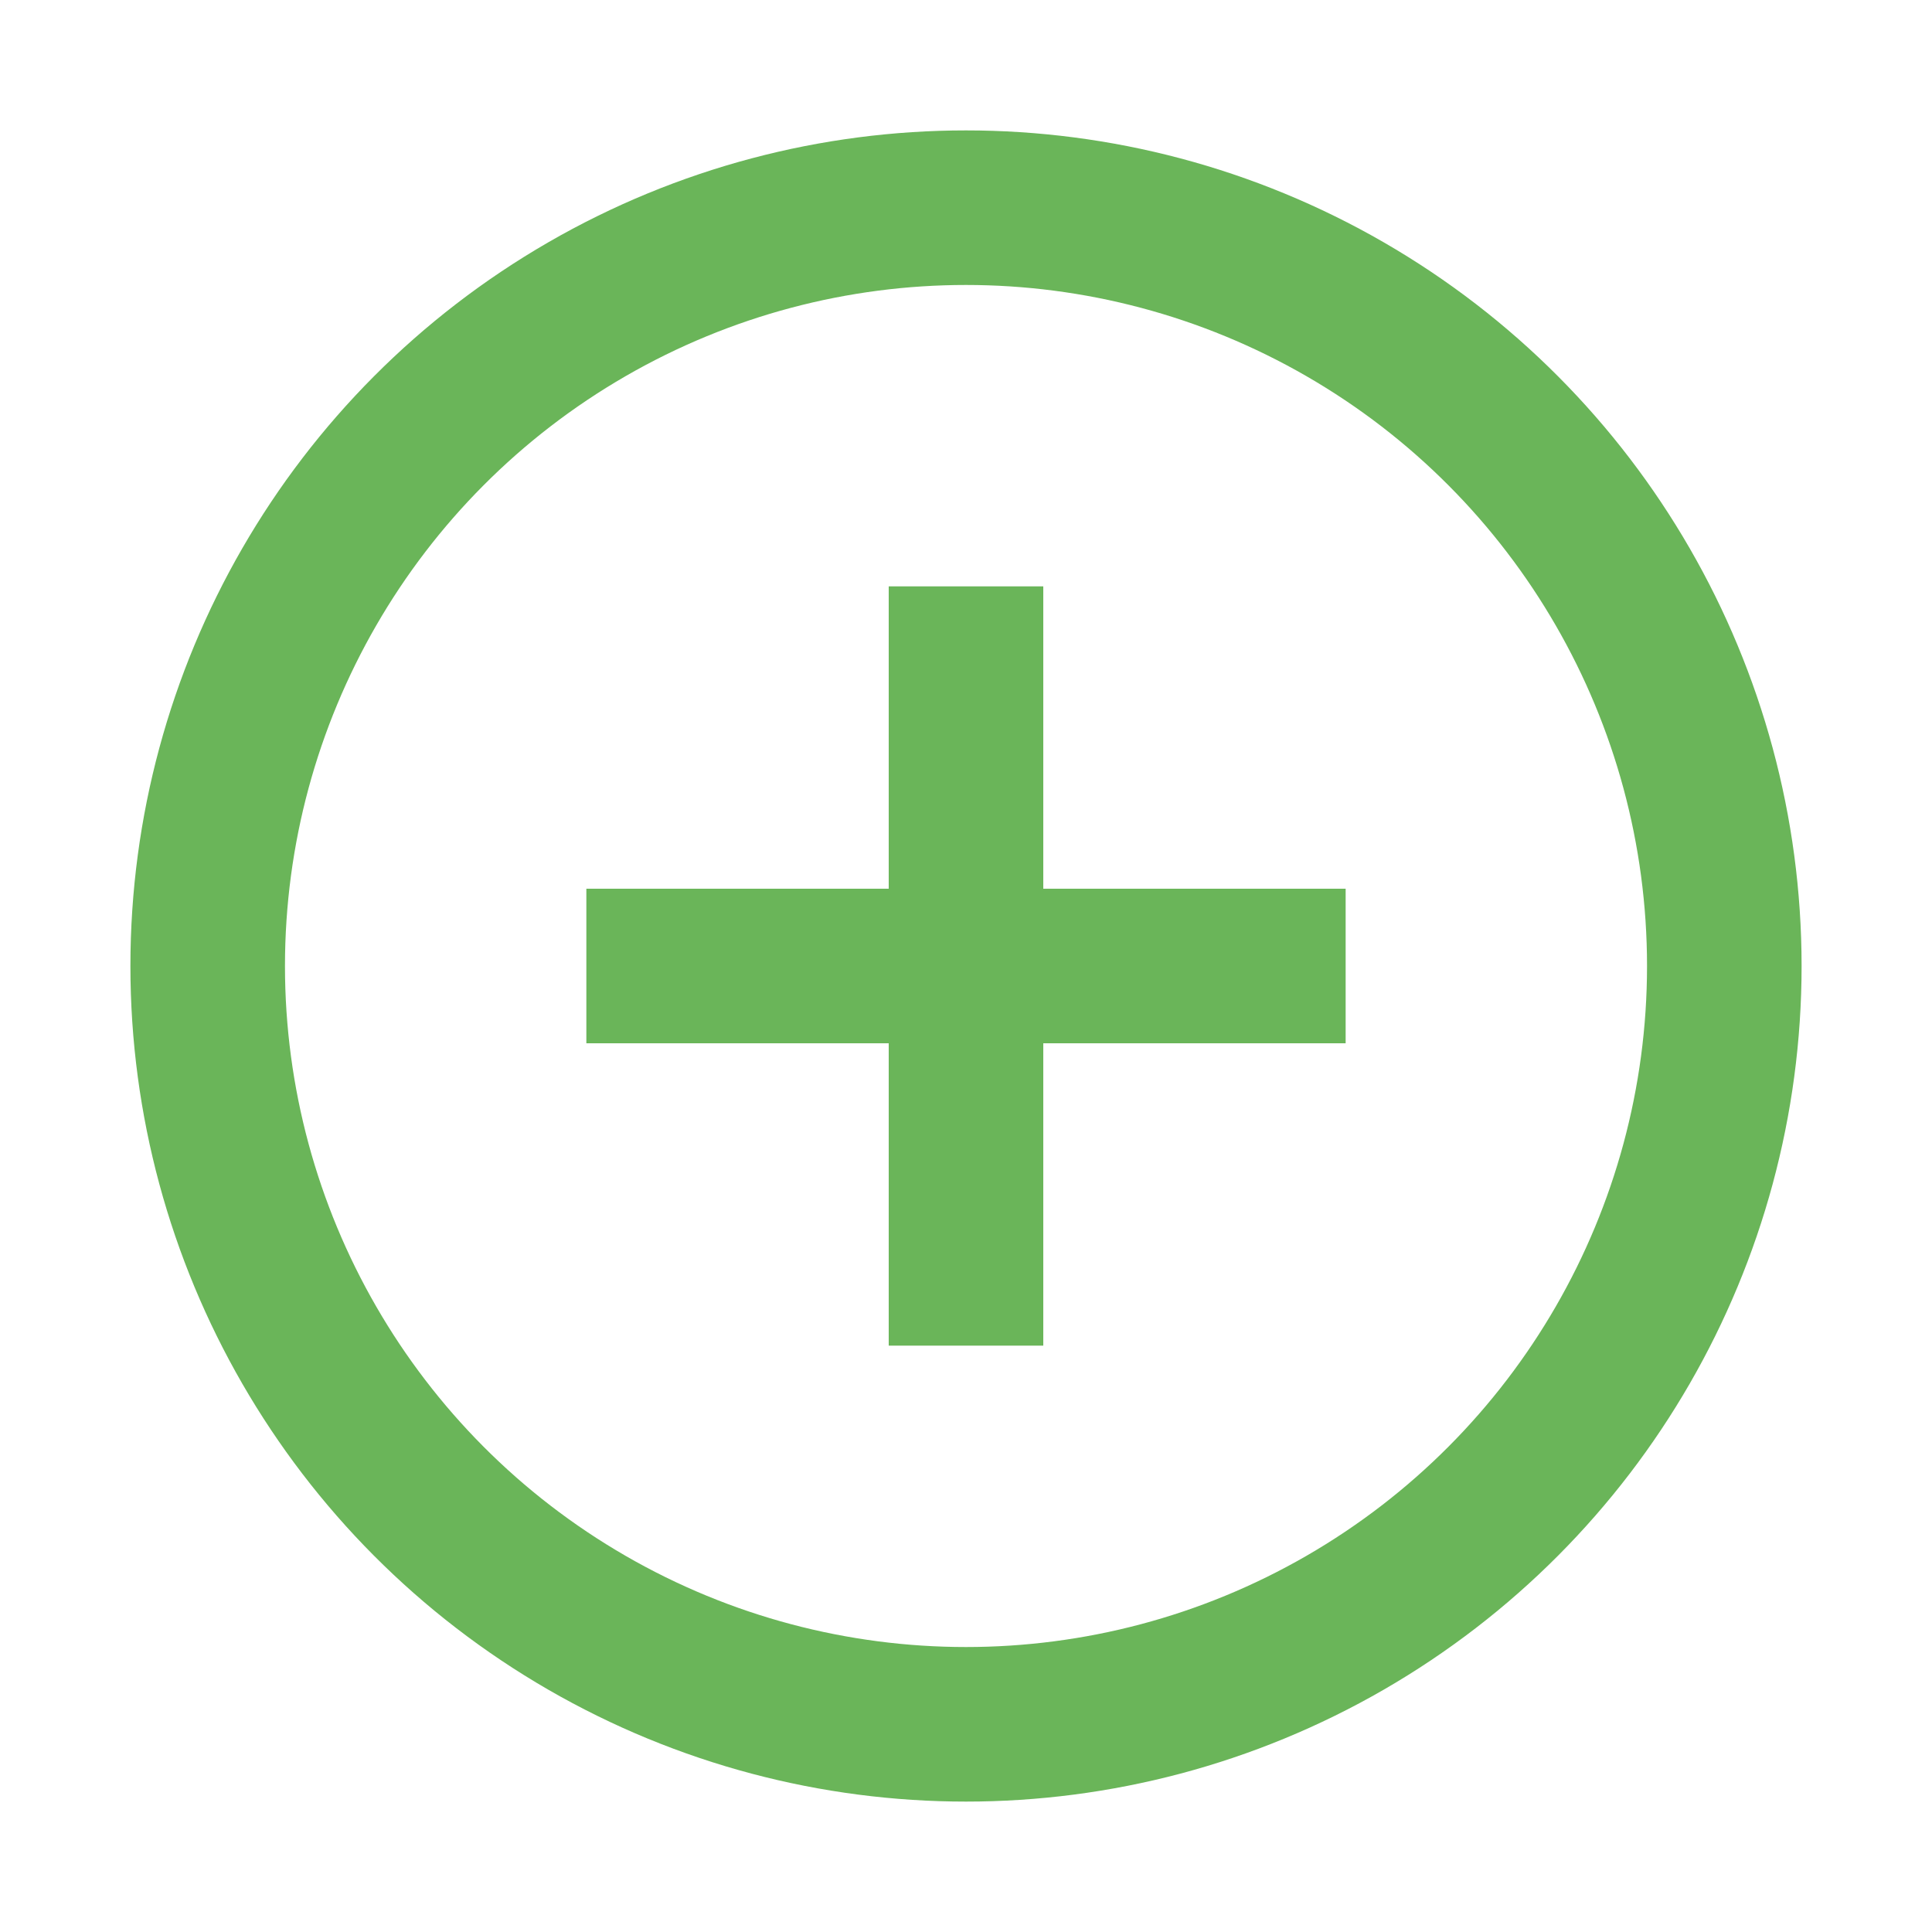
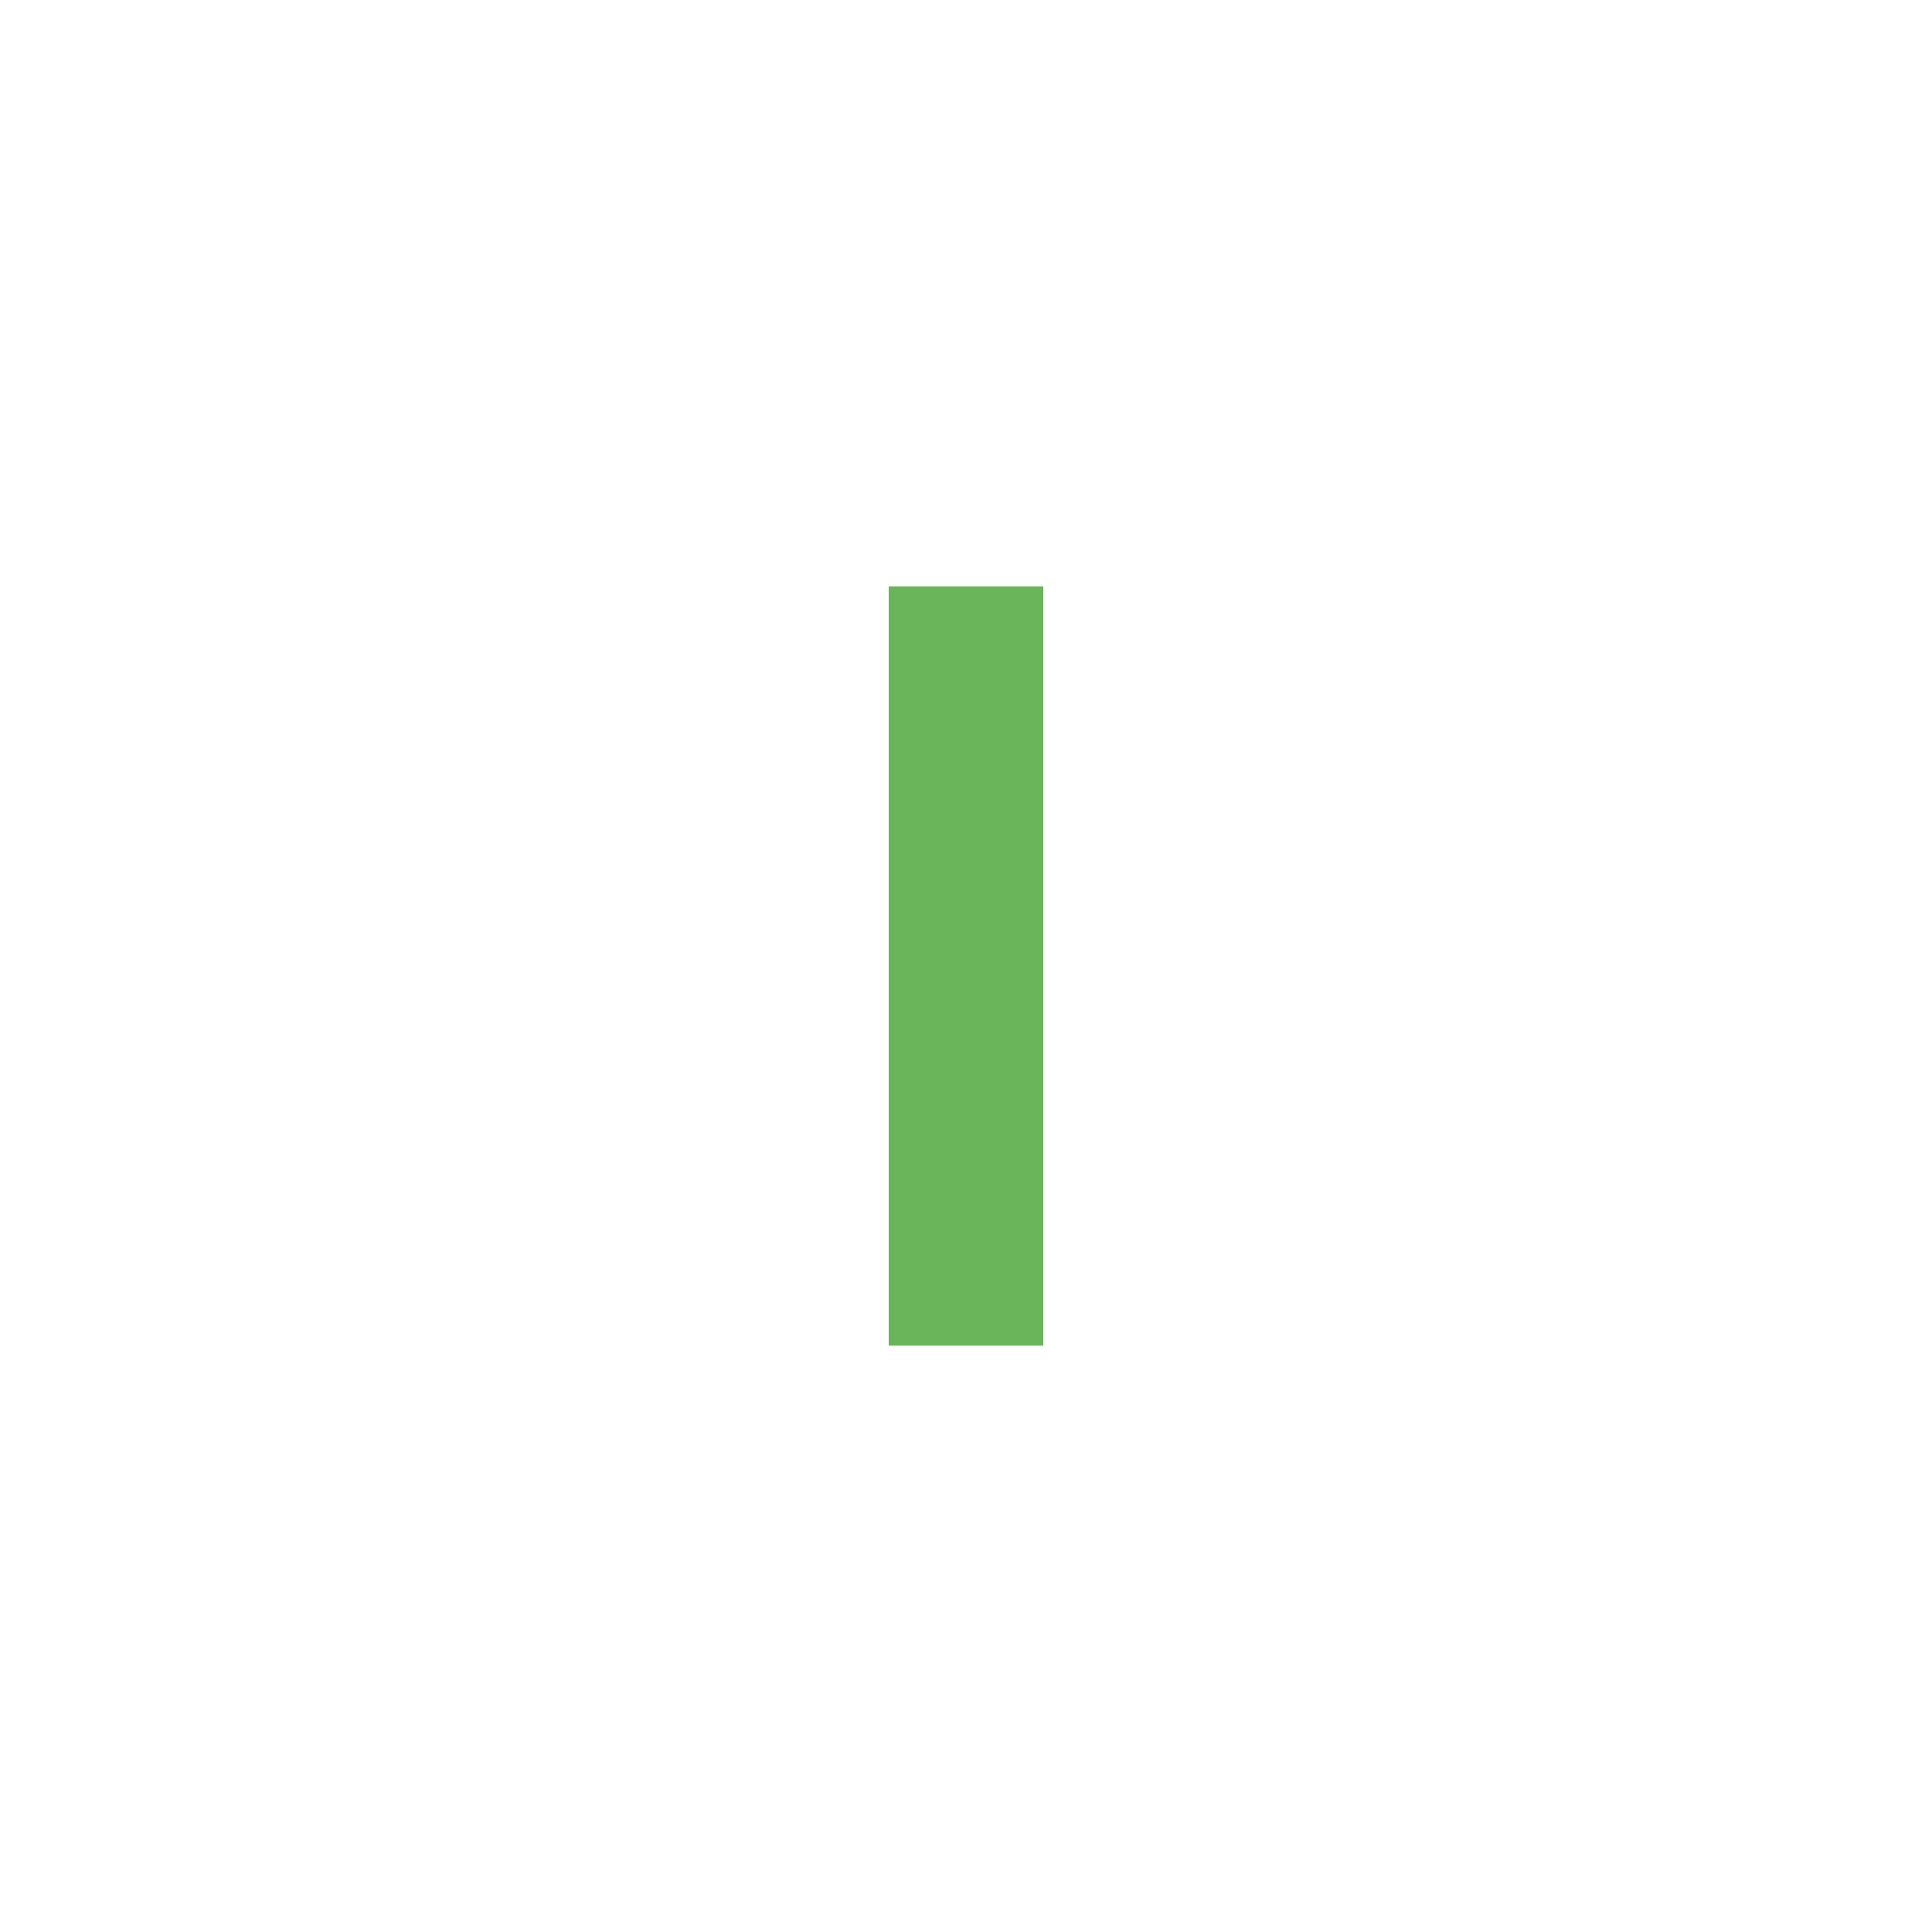
<svg xmlns="http://www.w3.org/2000/svg" width="1em" height="1em" id="Layer_1" data-name="Layer 1" viewBox="0 0 20 20">
  <defs>
    <style>.cls-1{fill:none;stroke:#6ab559;stroke-miterlimit:10;stroke-width:1.6px;}</style>
  </defs>
  <title>Icon</title>
-   <circle class="cls-1" cx="10" cy="10" r="7.85" />
-   <line class="cls-1" x1="6.07" y1="10" x2="13.93" y2="10" />
  <line class="cls-1" x1="10" y1="6.07" x2="10" y2="13.93" />
</svg>